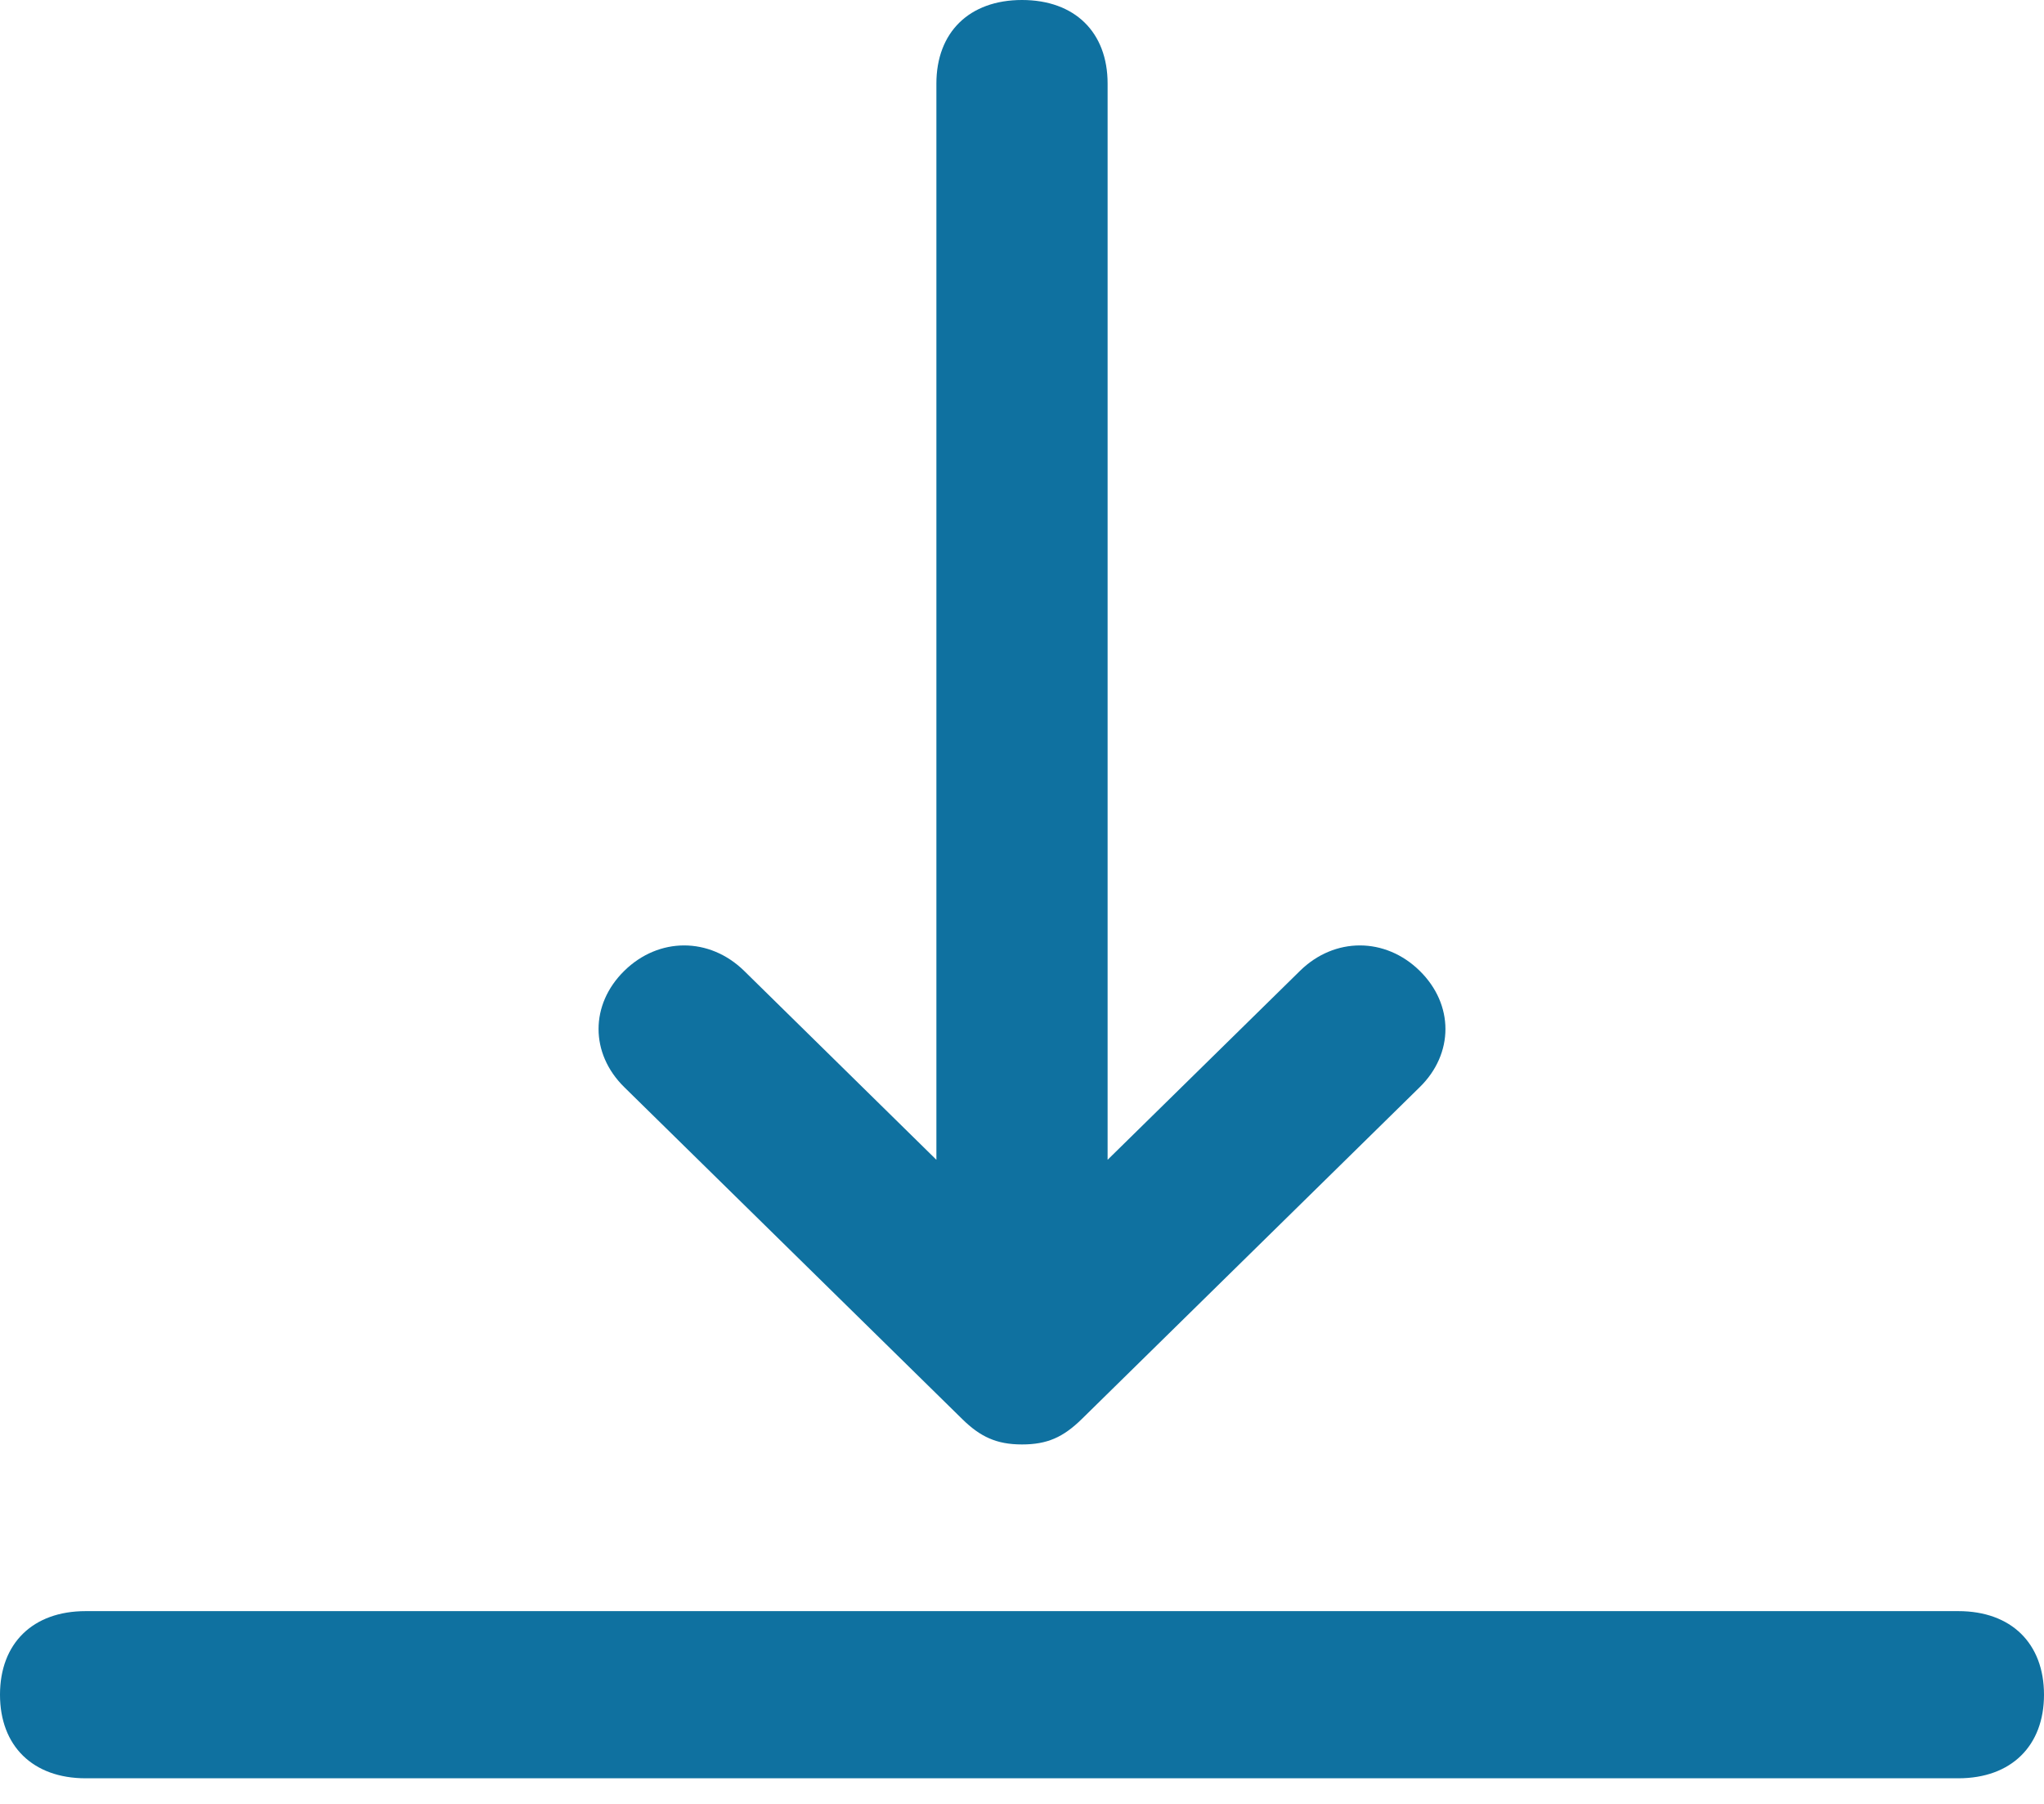
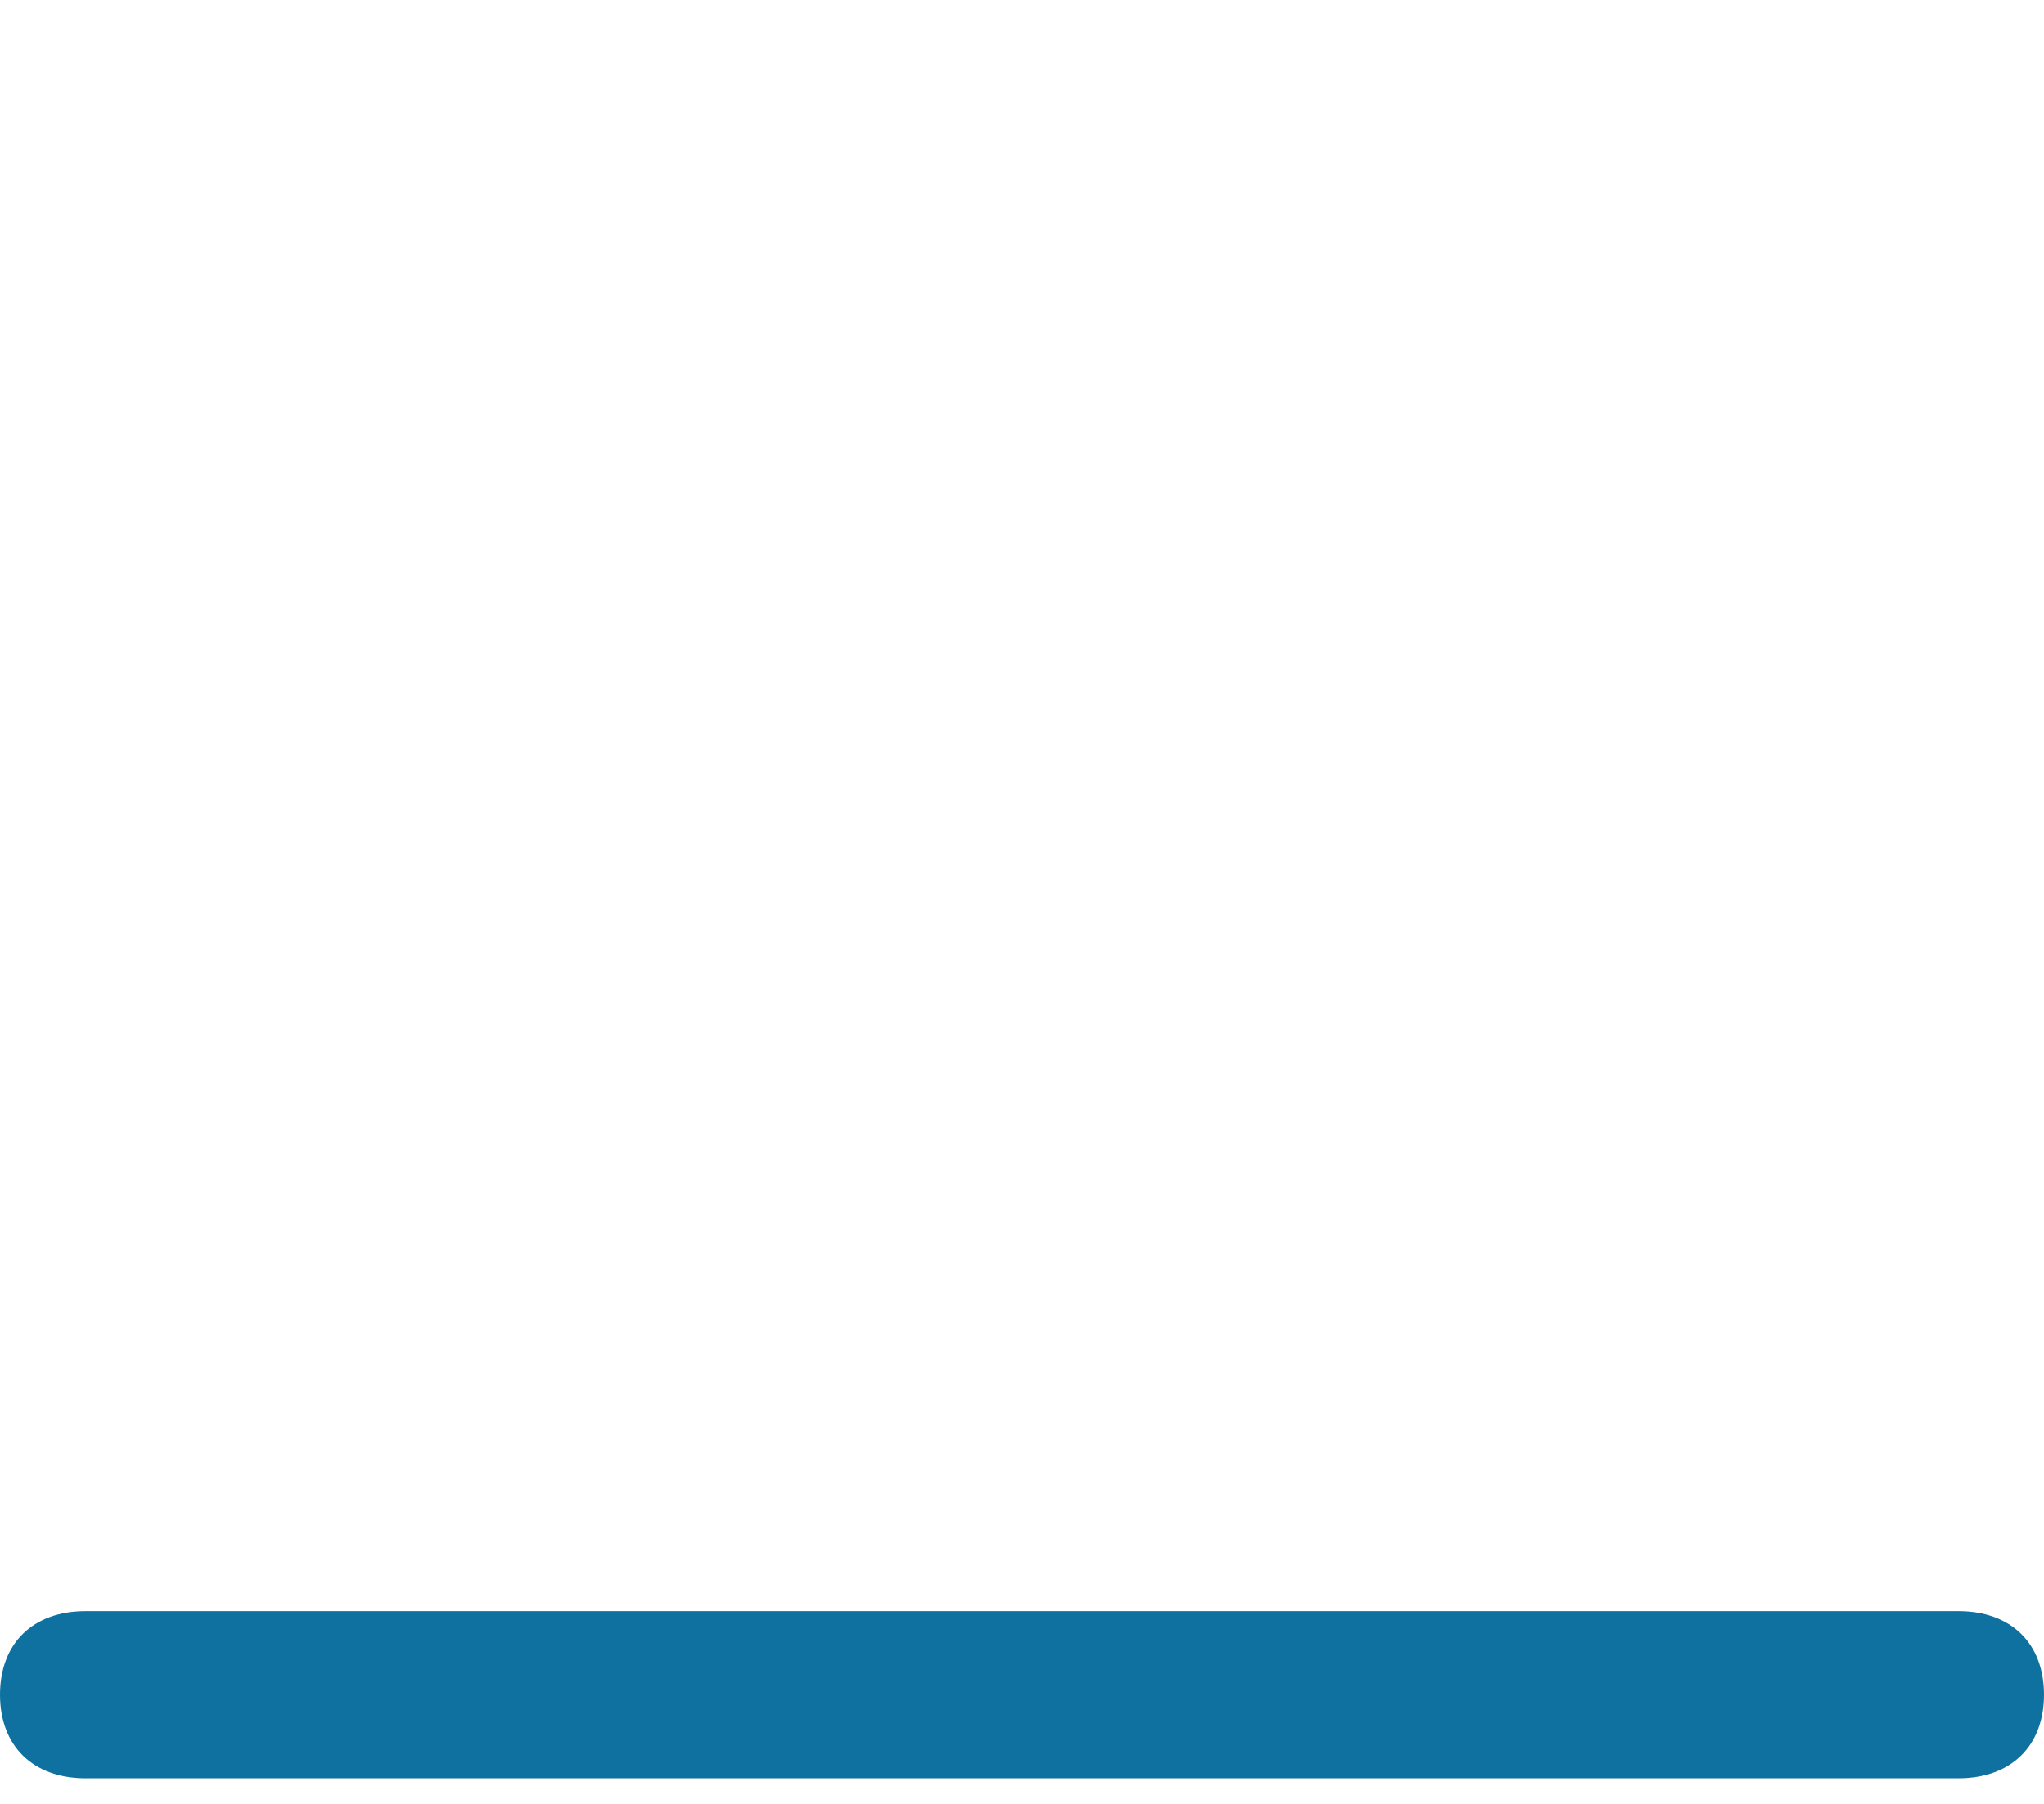
<svg xmlns="http://www.w3.org/2000/svg" width="17" height="15" viewBox="0 0 17 15" fill="none">
-   <path d="M8.002 11.799C8.081 11.877 8.153 11.928 8.227 11.96C8.304 11.994 8.391 12.011 8.5 12.011C8.709 12.011 8.842 11.952 8.998 11.799L11.808 9.04C12.093 8.761 12.093 8.353 11.808 8.073C11.521 7.791 11.099 7.791 10.812 8.073L9.212 9.644V0.695C9.212 0.268 8.939 0 8.5 0C8.062 0 7.788 0.268 7.788 0.695V9.644L6.189 8.073C5.901 7.791 5.479 7.791 5.192 8.073C4.907 8.353 4.907 8.76 5.192 9.04L8.002 11.799Z" fill="#0F71A0" />
  <path d="M16.288 13.397H0.712C0.273 13.397 0 13.665 0 14.092C0 14.518 0.273 14.787 0.712 14.787H16.288C16.727 14.787 17 14.518 17 14.092C17 13.665 16.727 13.397 16.288 13.397Z" fill="#0F71A0" />
</svg>